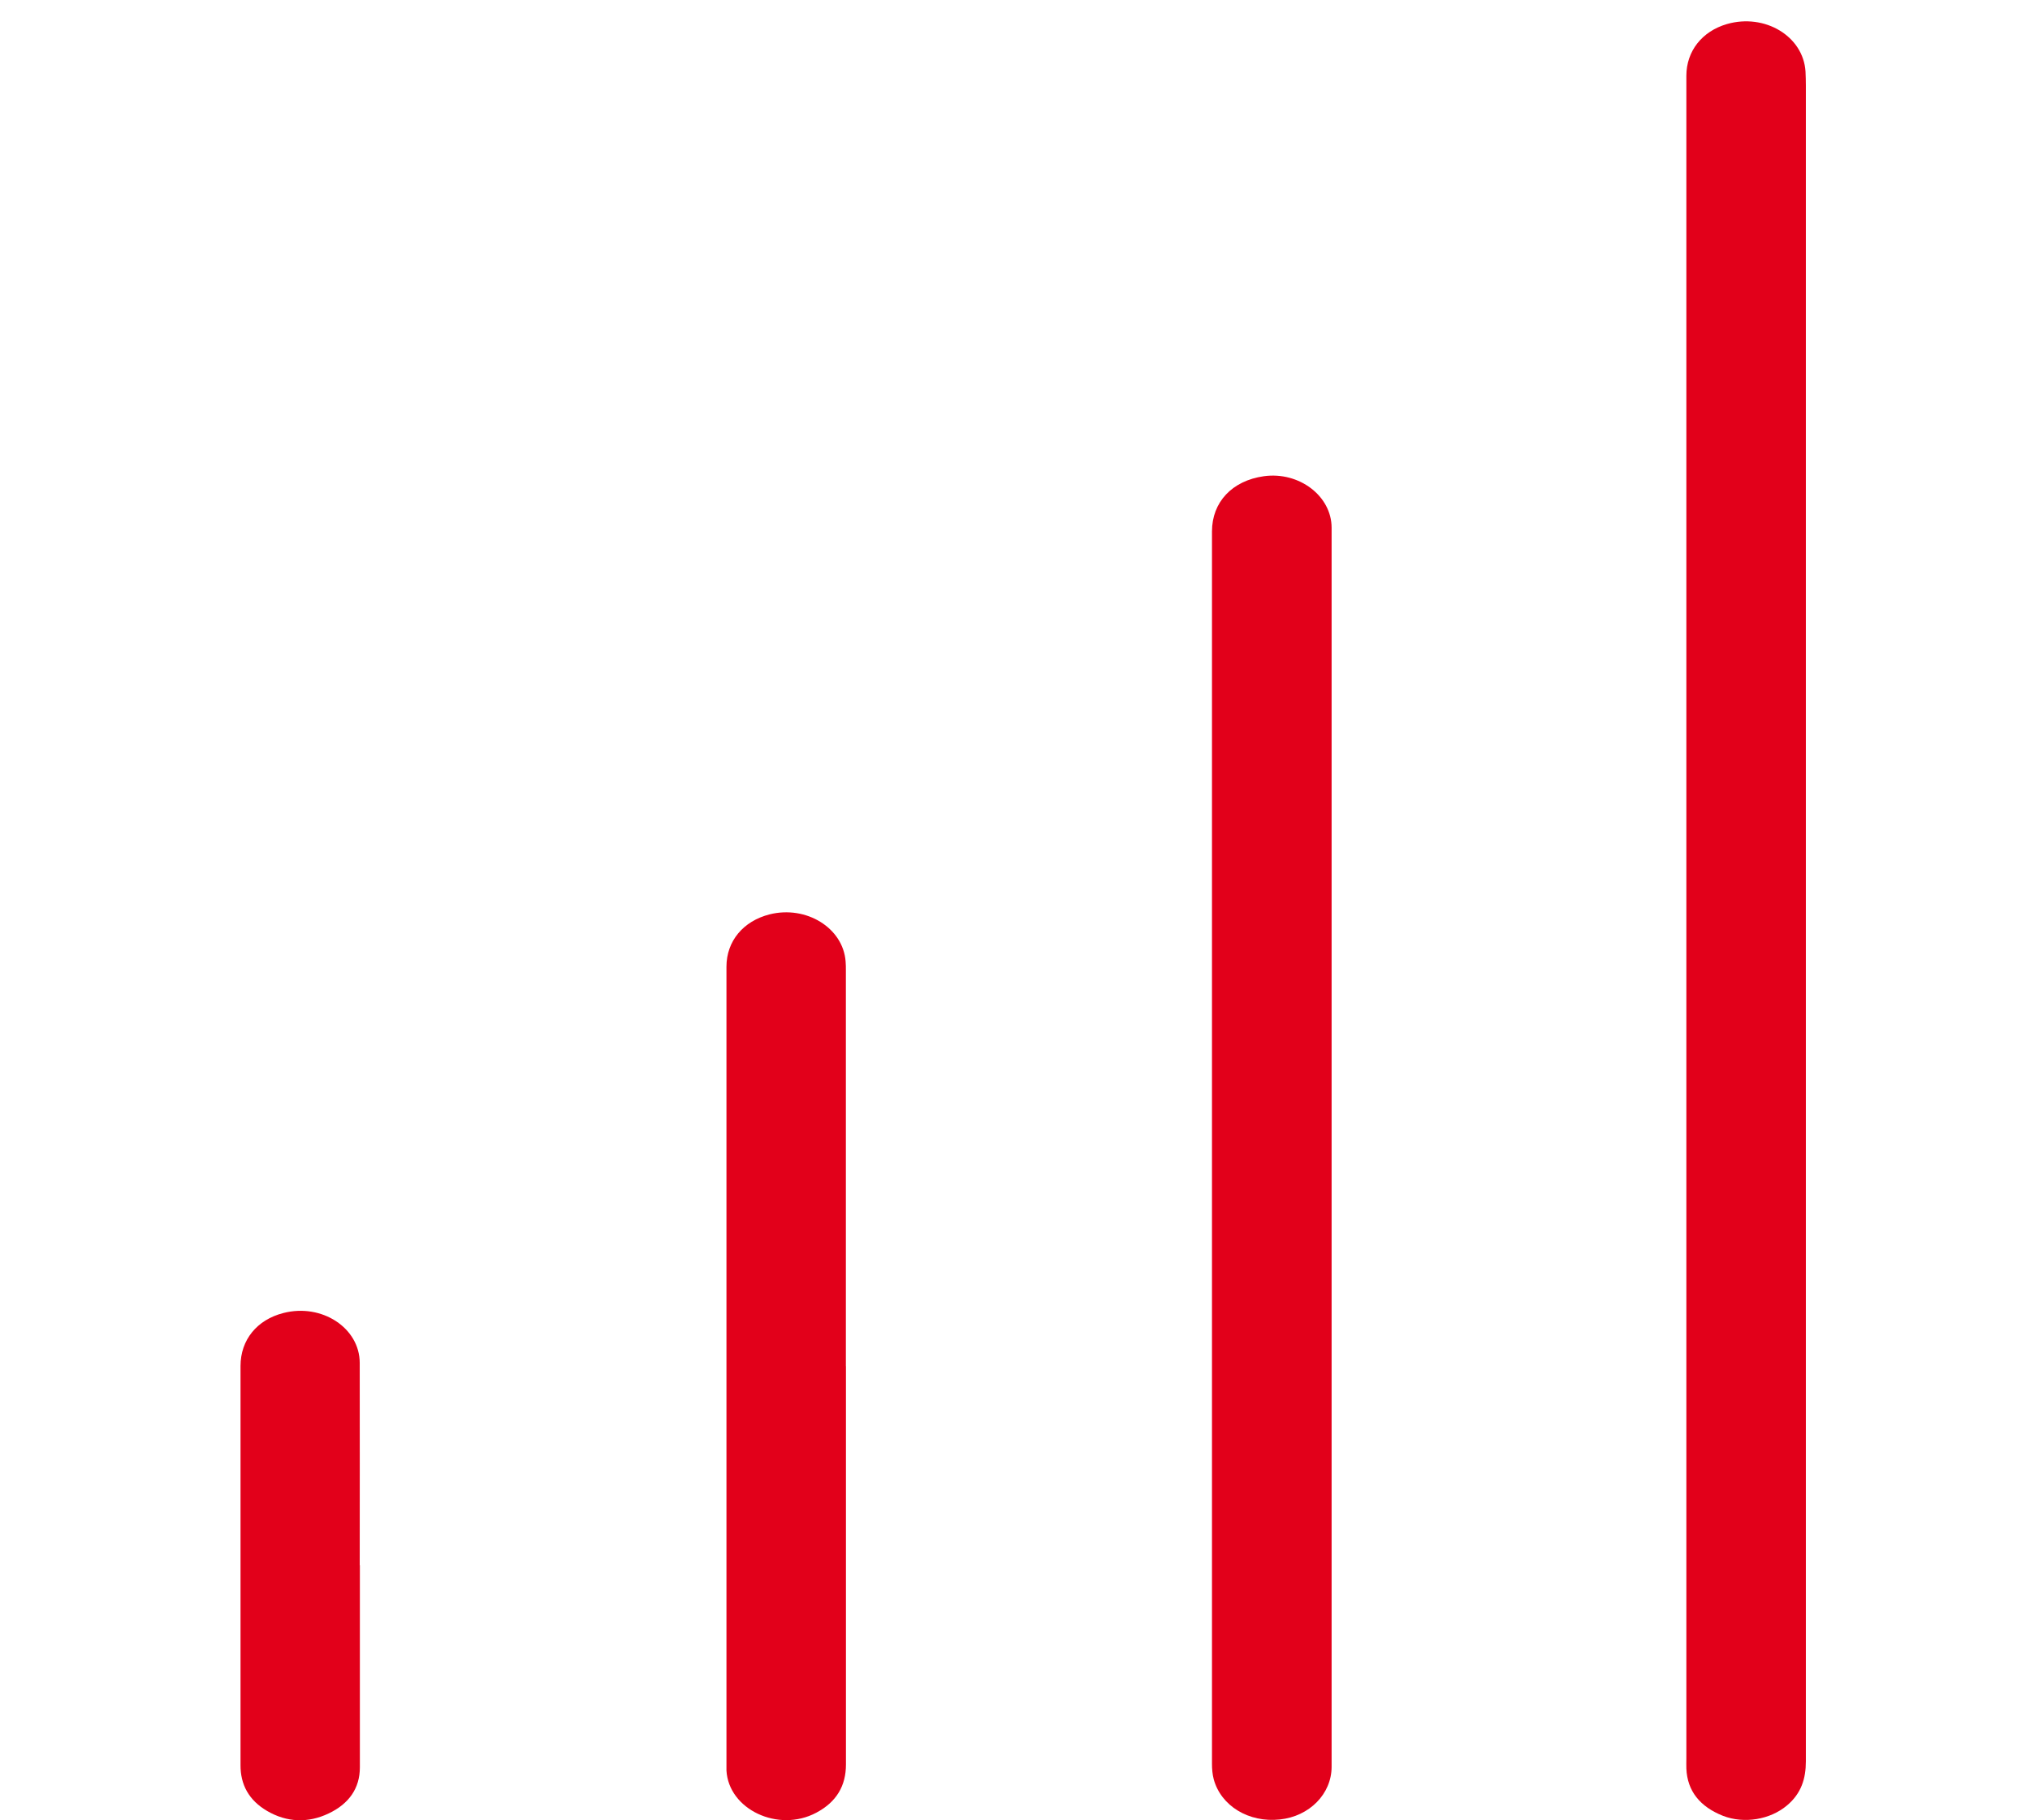
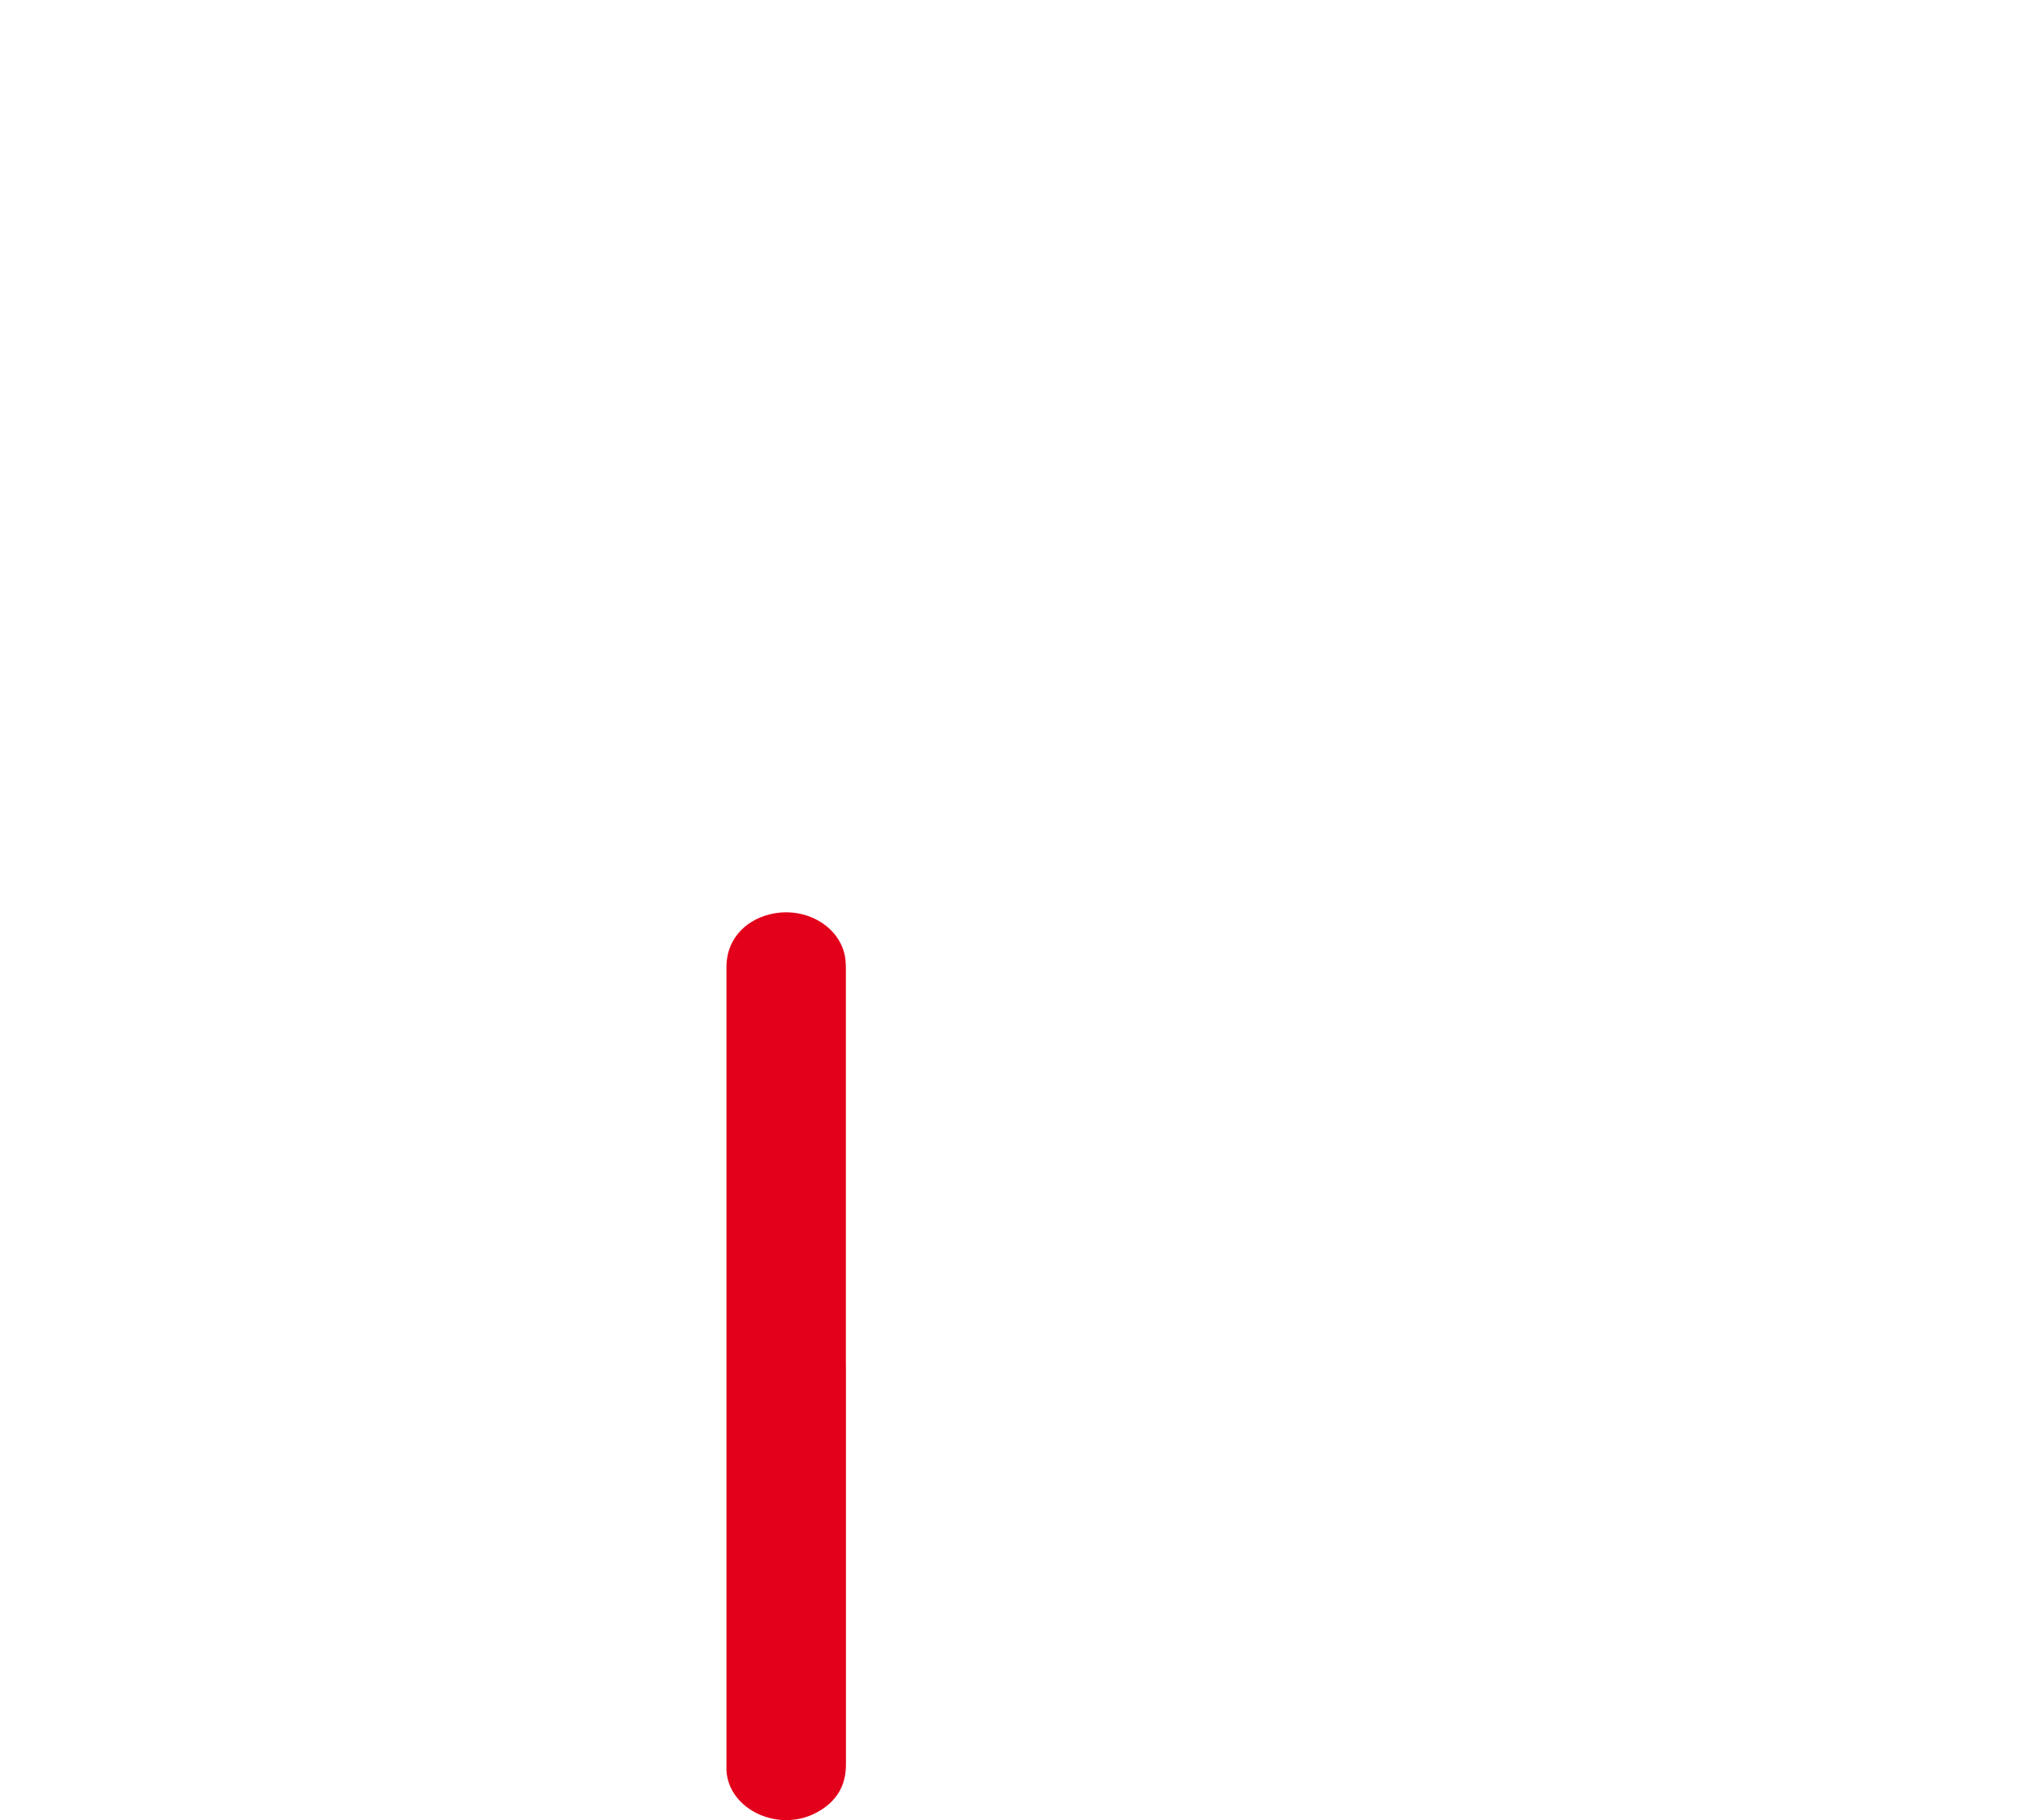
<svg xmlns="http://www.w3.org/2000/svg" width="29" height="26" viewBox="0 0 29 26" fill="none">
-   <path d="M25.798 13.159C25.798 17.159 25.798 21.158 25.798 25.158C25.798 25.402 25.734 25.616 25.528 25.788C25.29 25.989 24.918 26.054 24.614 25.936C24.286 25.806 24.104 25.582 24.091 25.261C24.089 25.212 24.091 25.163 24.091 25.114C24.091 17.103 24.091 9.093 24.091 1.082C24.091 0.731 24.314 0.448 24.669 0.344C25.212 0.187 25.762 0.518 25.793 1.022C25.796 1.088 25.798 1.153 25.798 1.22C25.798 5.199 25.798 9.18 25.798 13.159Z" fill="#E2001A" />
-   <path d="M19.023 16.401C19.023 19.346 19.023 22.291 19.023 25.235C19.023 25.623 18.706 25.944 18.283 25.988C17.84 26.036 17.443 25.795 17.339 25.414C17.32 25.342 17.314 25.266 17.314 25.193C17.314 19.326 17.314 13.459 17.314 7.591C17.314 7.171 17.602 6.866 18.055 6.802C18.558 6.732 19.023 7.084 19.023 7.538C19.023 9.007 19.023 10.478 19.023 11.947C19.023 13.431 19.023 14.915 19.023 16.398V16.401Z" fill="#E2001A" />
  <path d="M12.085 19.514C12.085 21.41 12.085 23.308 12.085 25.203C12.085 25.503 11.954 25.737 11.66 25.892C11.118 26.18 10.409 25.845 10.378 25.289C10.378 25.266 10.378 25.243 10.378 25.22C10.378 21.416 10.378 17.613 10.378 13.807C10.378 13.444 10.616 13.156 10.995 13.06C11.518 12.929 12.044 13.254 12.08 13.731C12.084 13.774 12.084 13.816 12.084 13.859C12.084 15.744 12.084 17.629 12.084 19.514H12.085Z" fill="#E2001A" />
-   <path d="M5.141 22.356C5.141 23.319 5.141 24.281 5.141 25.244C5.141 25.54 4.987 25.764 4.695 25.902C4.4 26.043 4.097 26.03 3.817 25.867C3.553 25.713 3.434 25.488 3.436 25.209C3.437 24.639 3.436 24.069 3.436 23.499C3.436 22.17 3.436 20.84 3.436 19.511C3.436 19.138 3.671 18.85 4.049 18.754C4.597 18.613 5.139 18.967 5.139 19.468C5.141 20.431 5.139 21.393 5.139 22.356H5.141Z" fill="#E2001A" />
</svg>